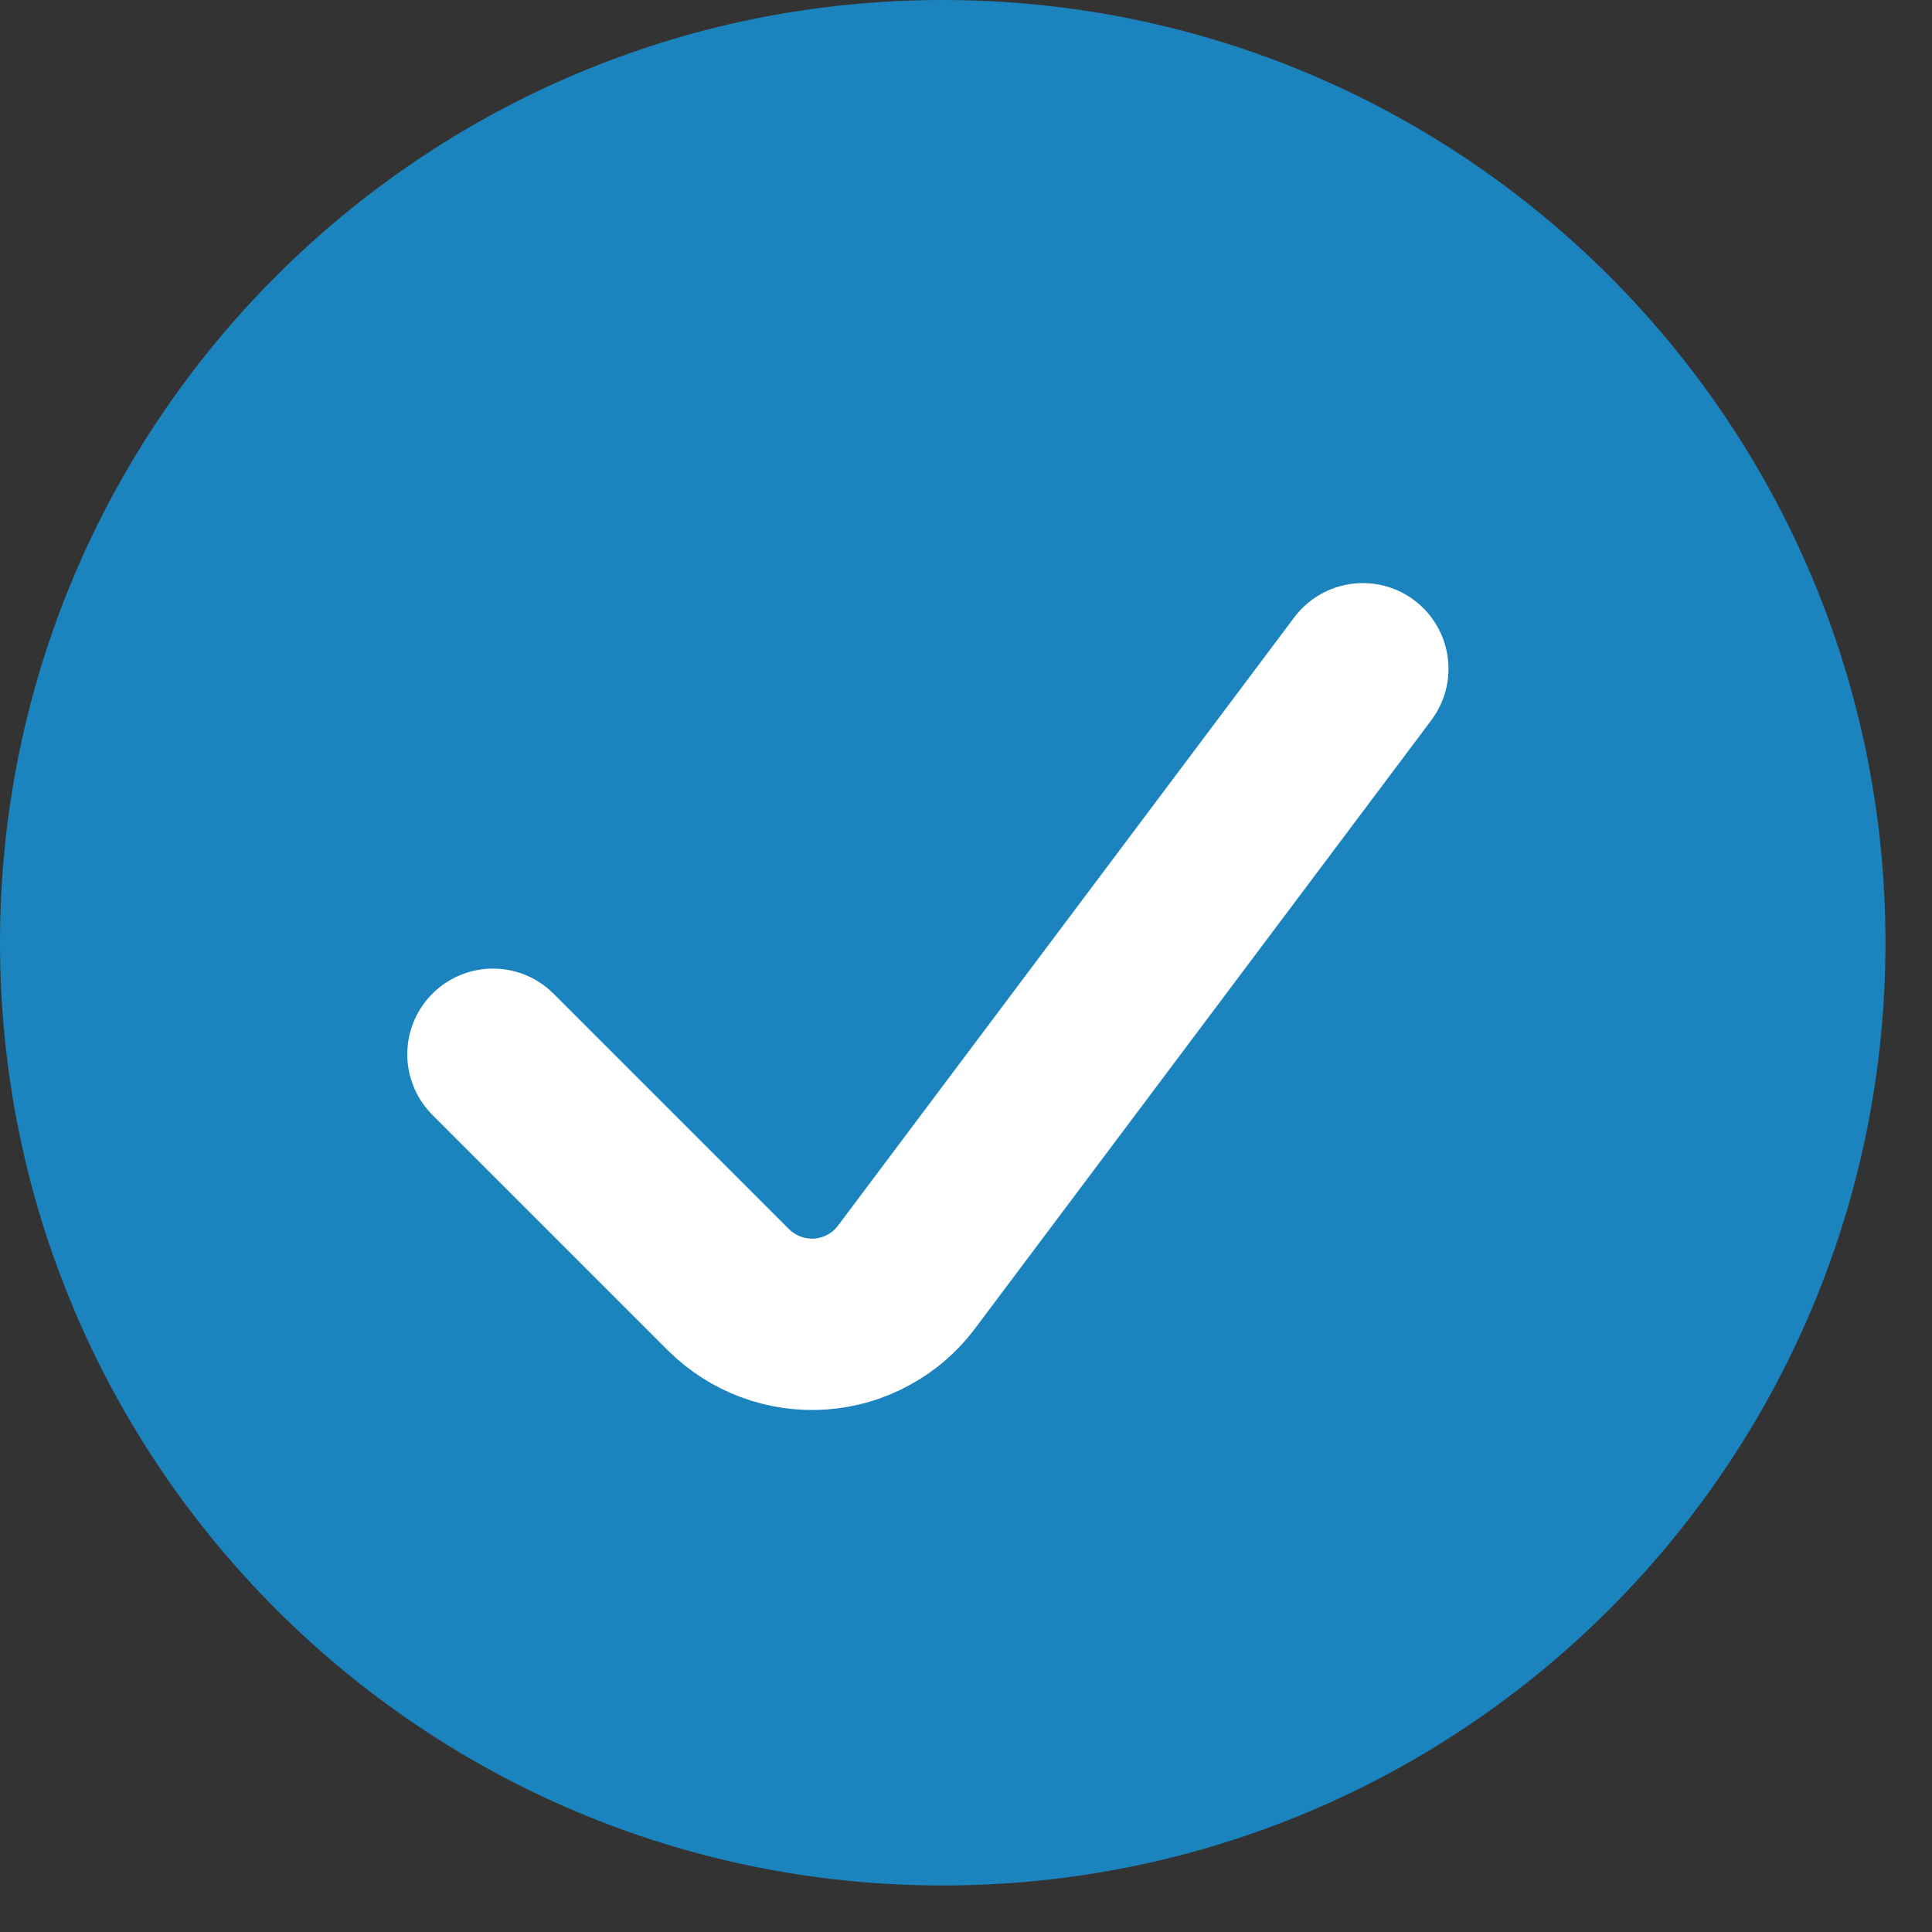
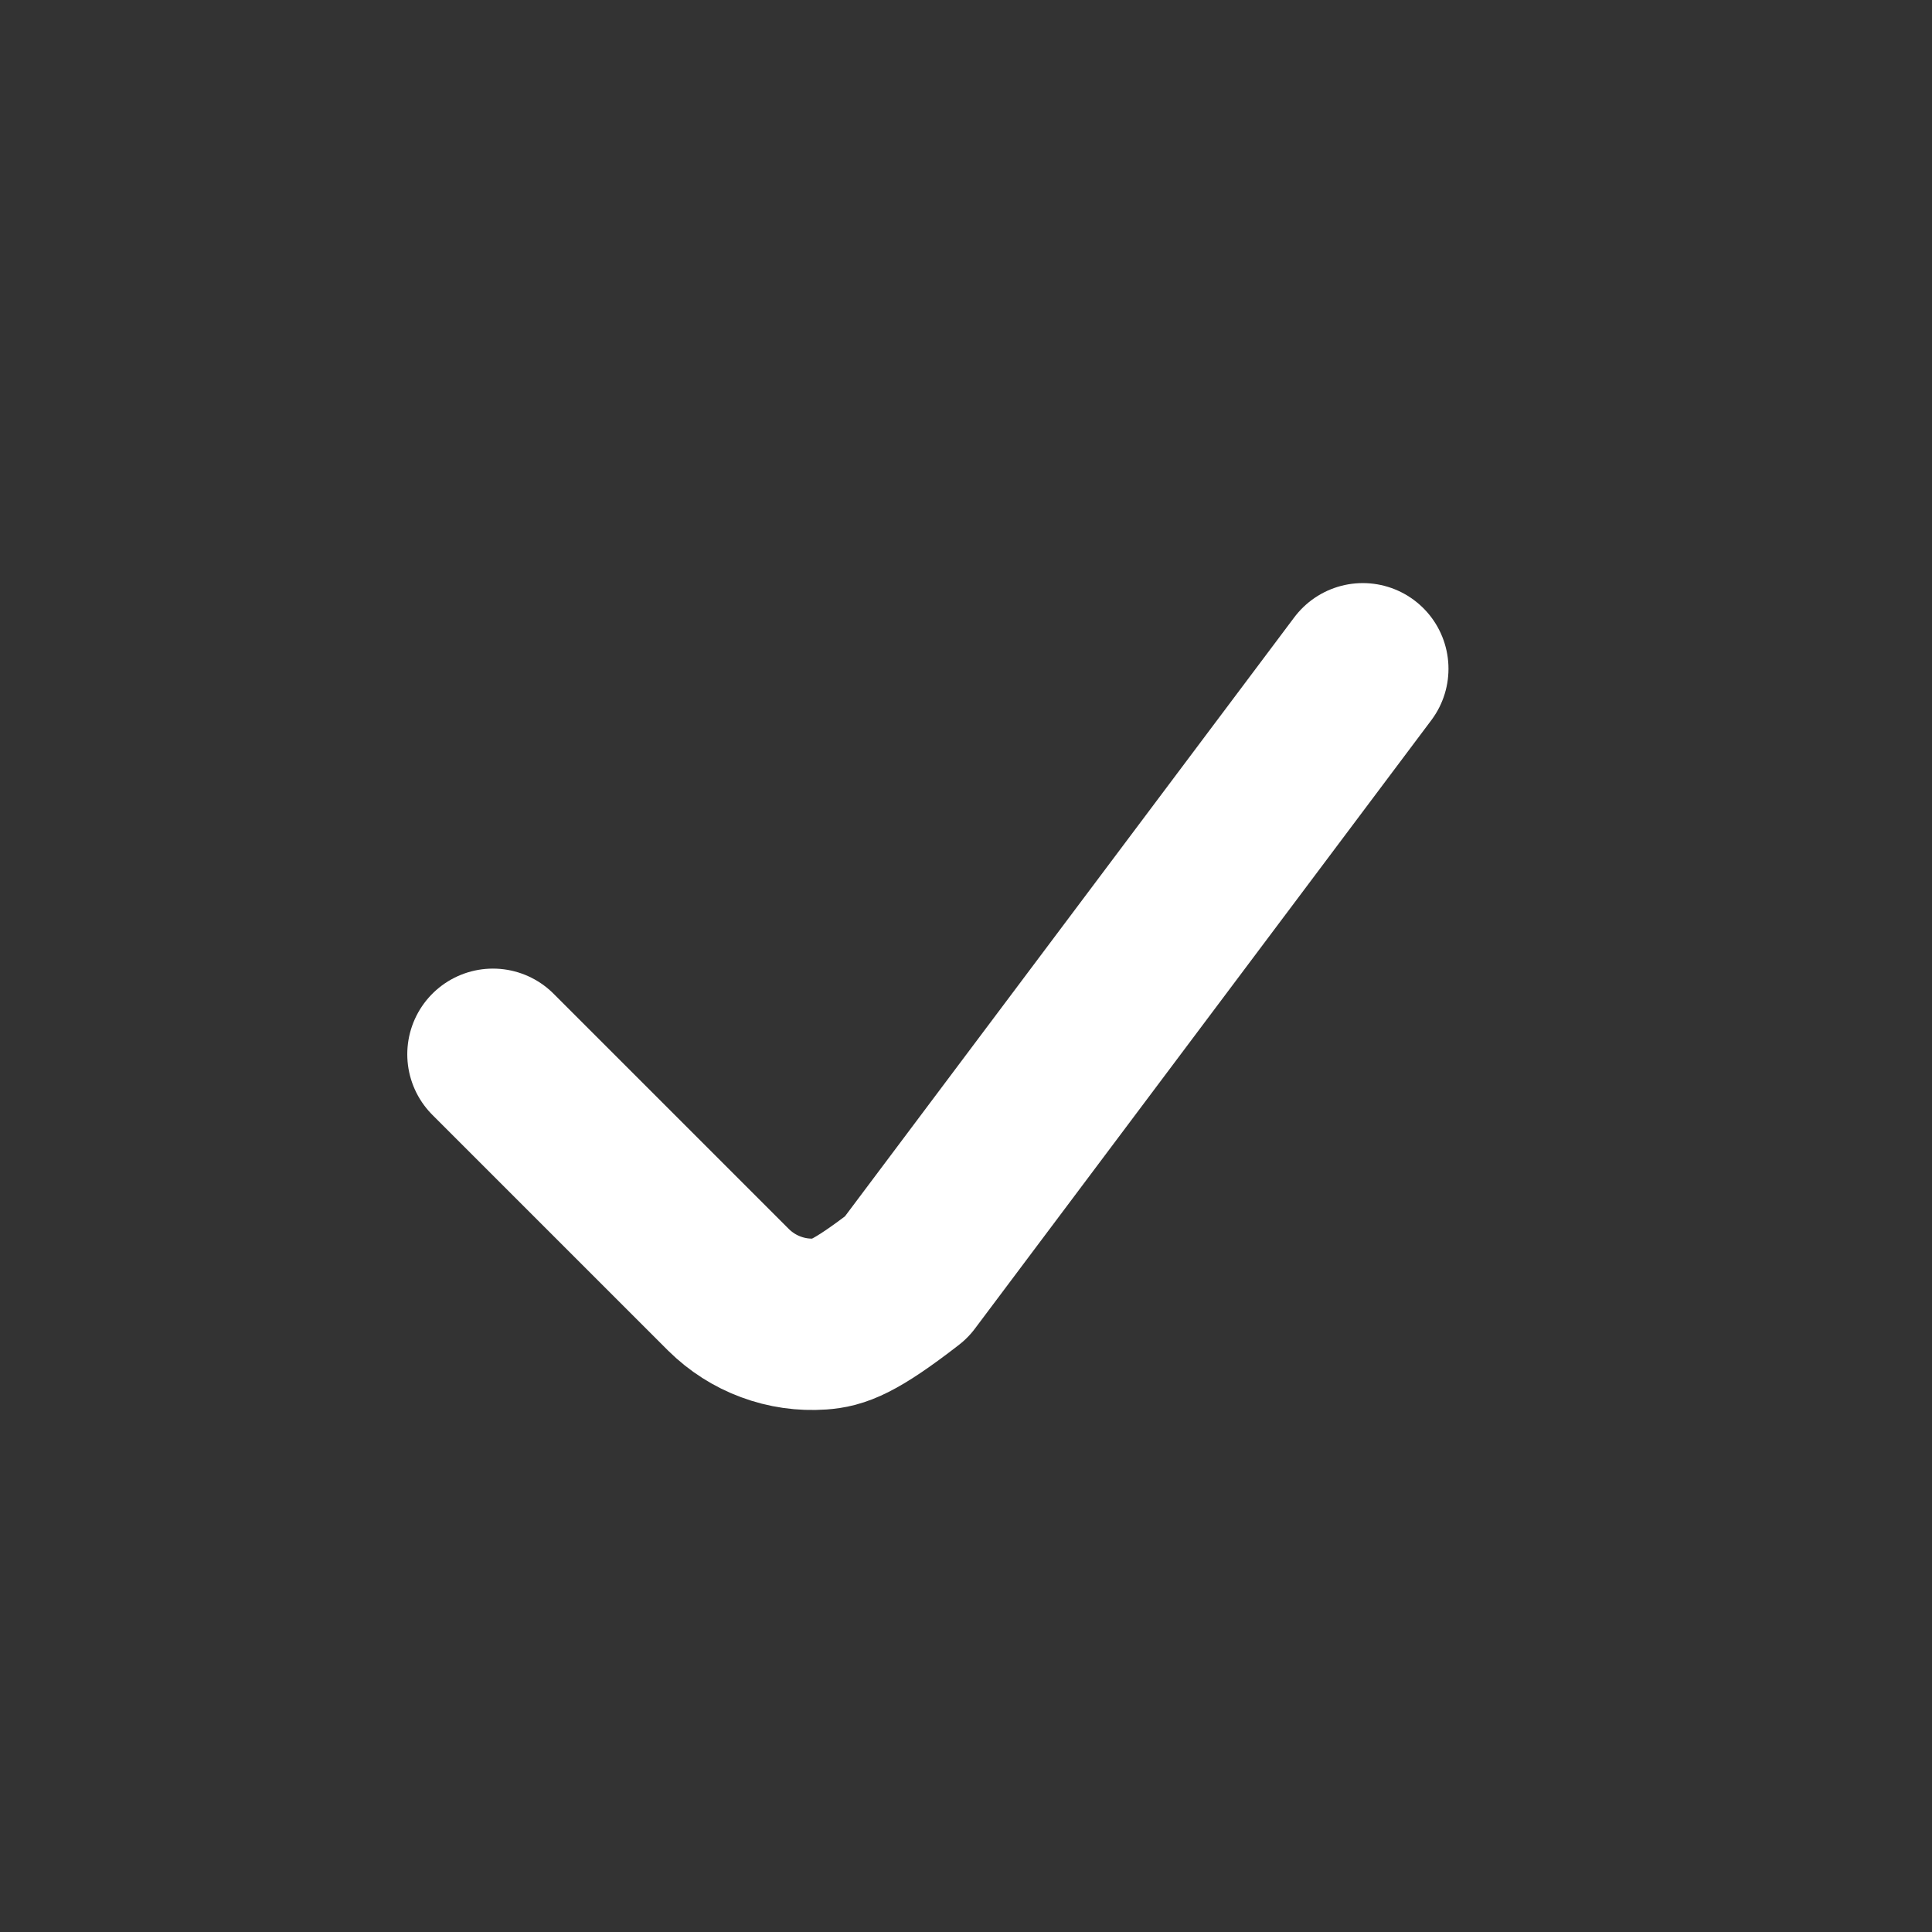
<svg xmlns="http://www.w3.org/2000/svg" width="13" height="13" viewBox="0 0 13 13" fill="none">
  <rect x="0" y="0" width="13" height="13" fill="#333333" stroke="none" />
-   <path d="M6.343 12.687C9.847 12.687 12.687 9.847 12.687 6.343C12.687 2.84 9.847 0 6.343 0C2.84 0 0 2.84 0 6.343C0 9.847 2.84 12.687 6.343 12.687Z" fill="#1B83BD" />
-   <path d="M9.17 4.5L6.099 8.594C6.031 8.685 5.944 8.76 5.844 8.814C5.744 8.869 5.634 8.901 5.521 8.909C5.407 8.917 5.294 8.901 5.187 8.861C5.081 8.822 4.984 8.76 4.903 8.68L3.317 7.094" stroke="white" stroke-width="1.153" stroke-linecap="round" stroke-linejoin="round" />
+   <path d="M9.17 4.5L6.099 8.594C5.744 8.869 5.634 8.901 5.521 8.909C5.407 8.917 5.294 8.901 5.187 8.861C5.081 8.822 4.984 8.76 4.903 8.68L3.317 7.094" stroke="white" stroke-width="1.153" stroke-linecap="round" stroke-linejoin="round" />
</svg>